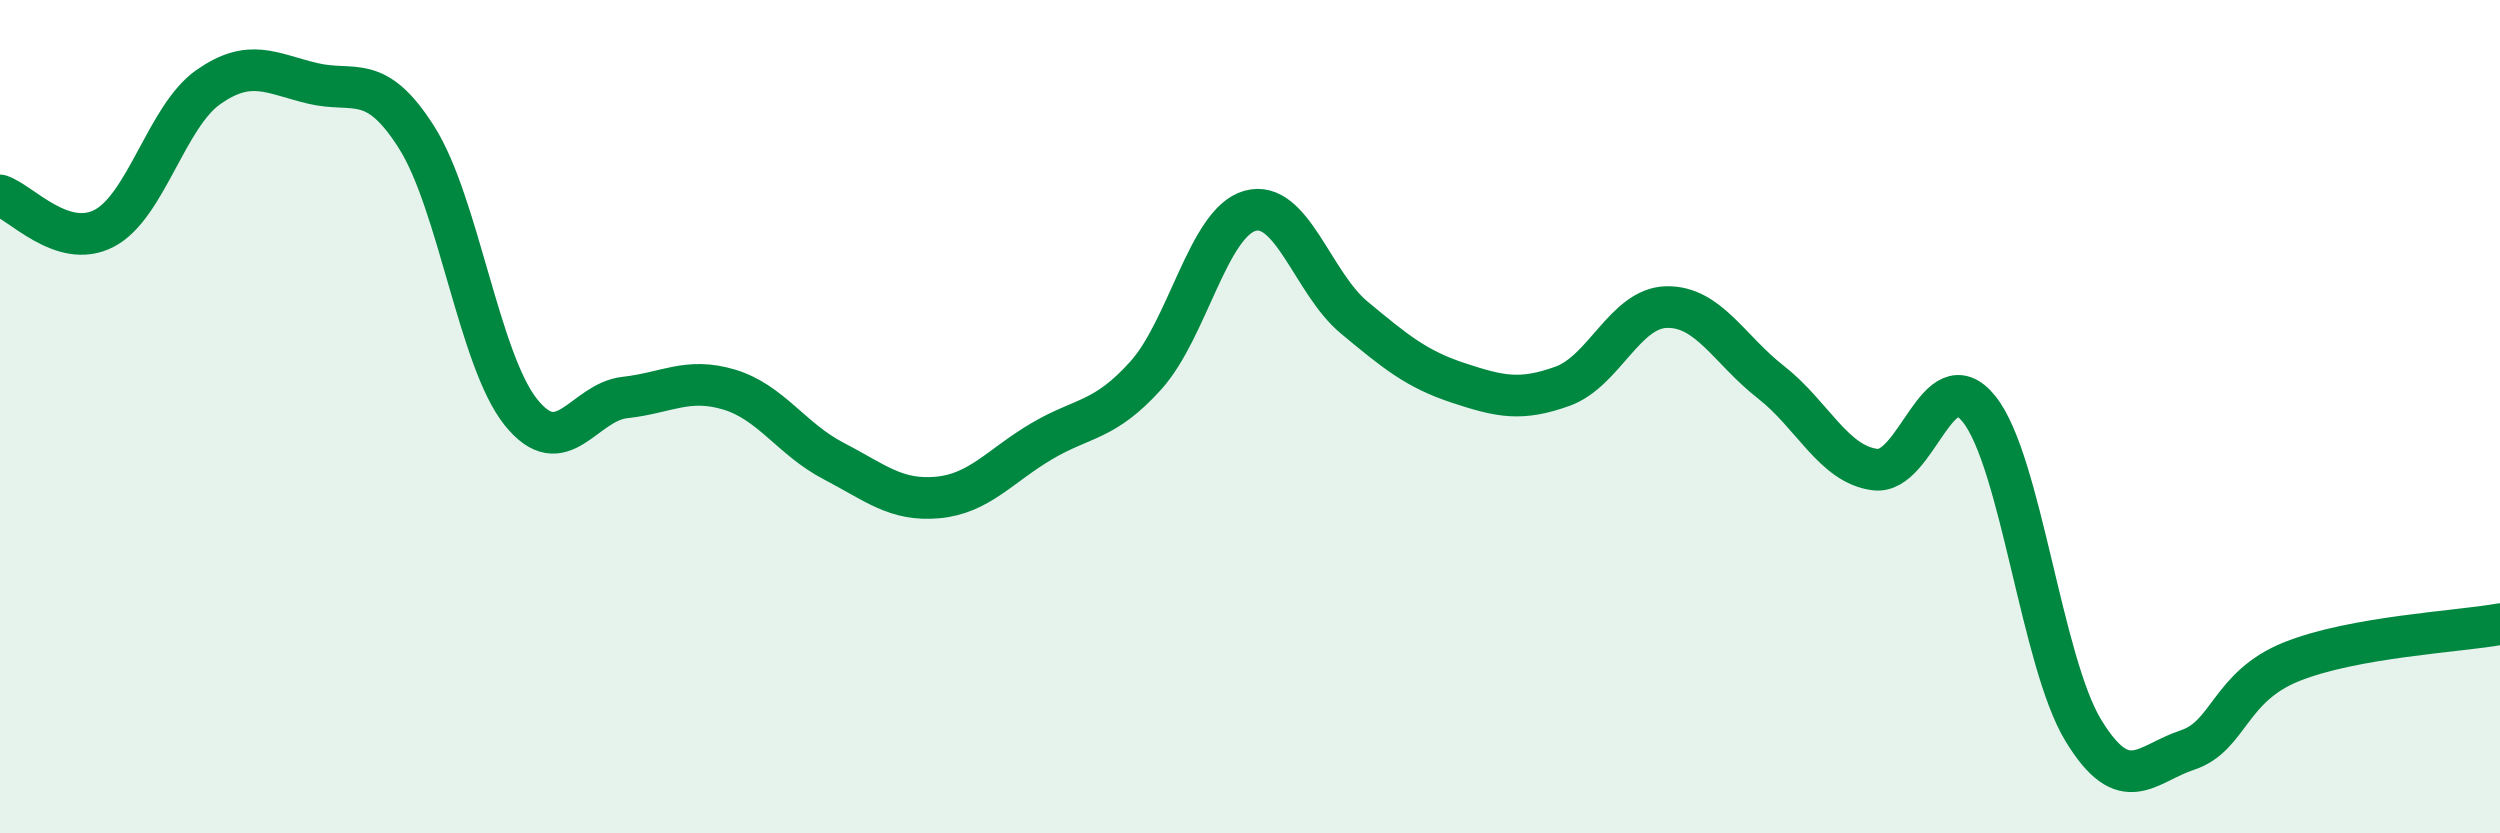
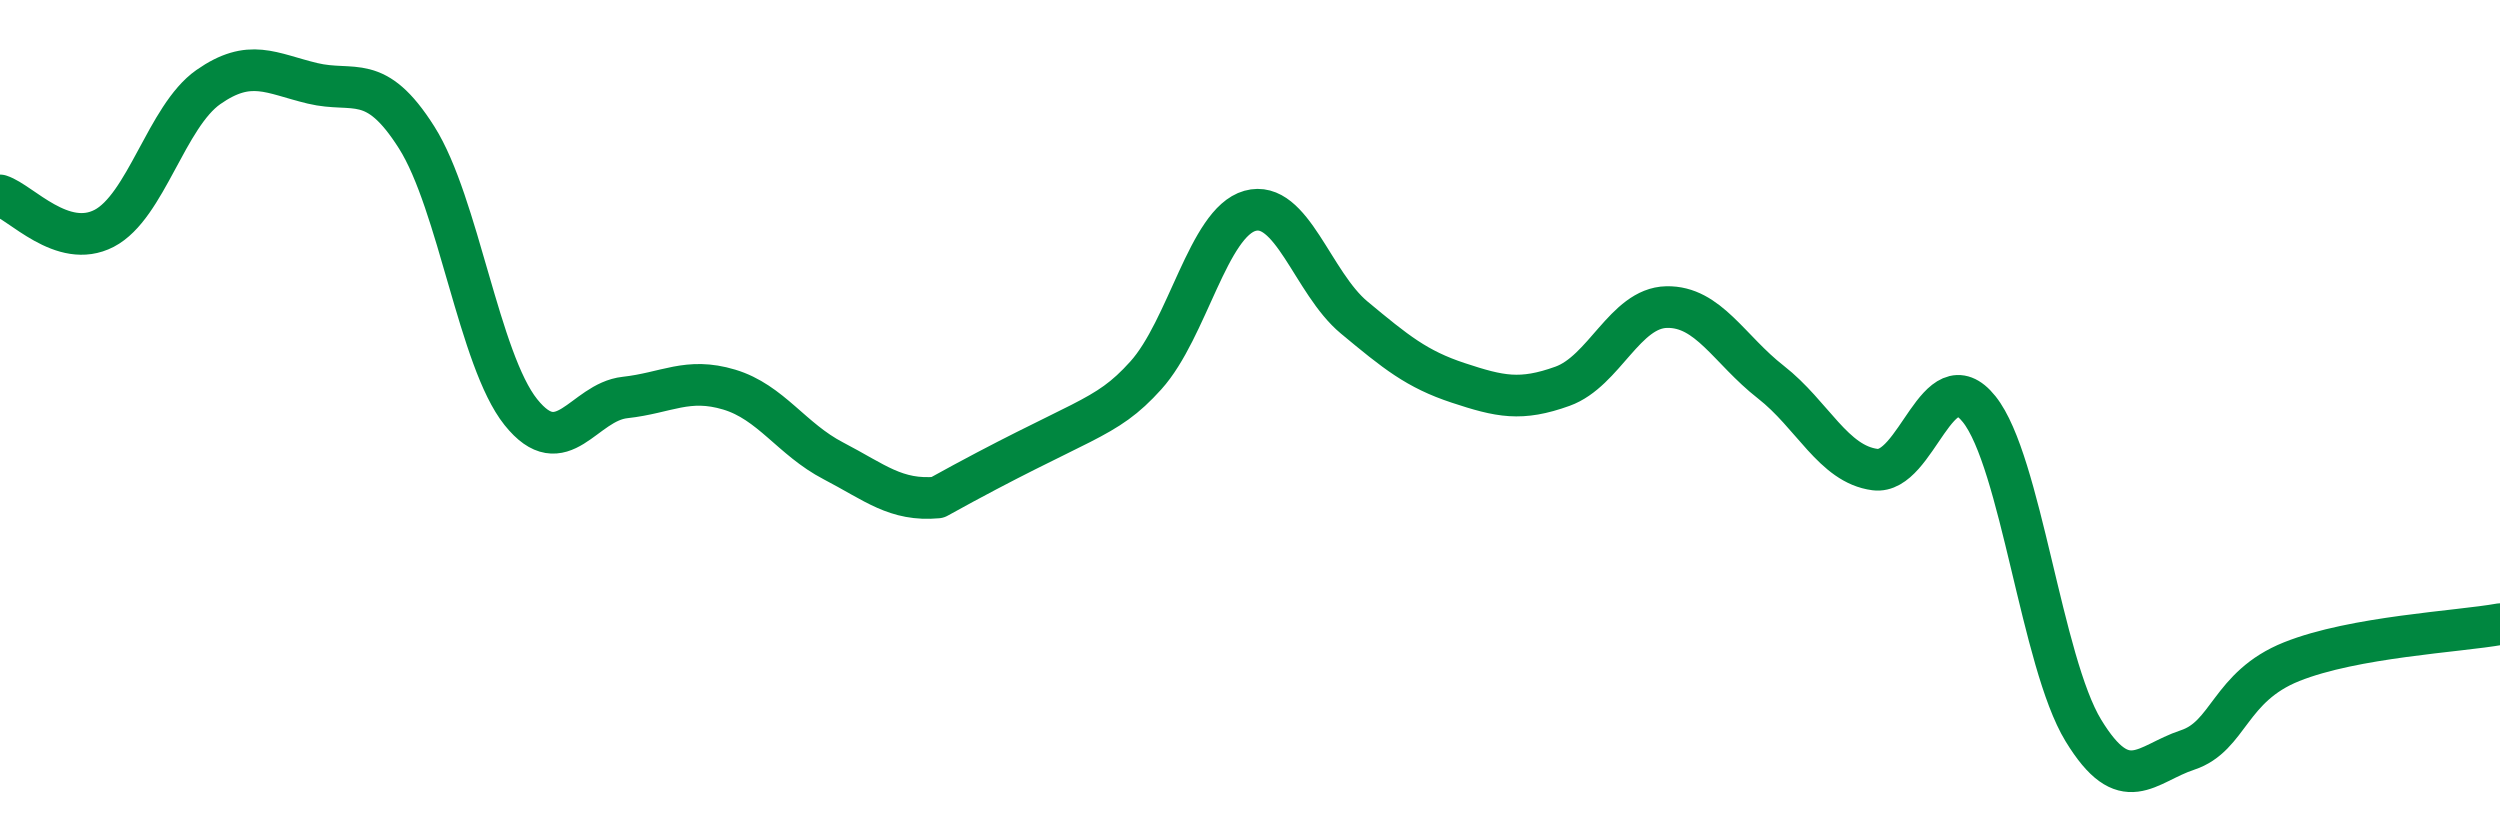
<svg xmlns="http://www.w3.org/2000/svg" width="60" height="20" viewBox="0 0 60 20">
-   <path d="M 0,4.69 C 0.5,4.85 1.5,6 2.5,5.48 C 3.5,4.96 4,2.79 5,2.09 C 6,1.39 6.5,1.76 7.5,2 C 8.5,2.24 9,1.72 10,3.3 C 11,4.88 11.5,8.64 12.5,9.89 C 13.5,11.14 14,9.65 15,9.54 C 16,9.43 16.5,9.05 17.5,9.35 C 18.5,9.65 19,10.54 20,11.06 C 21,11.58 21.5,12.03 22.5,11.94 C 23.5,11.85 24,11.18 25,10.59 C 26,10 26.5,10.12 27.5,9.01 C 28.5,7.9 29,5.34 30,5.06 C 31,4.78 31.5,6.79 32.5,7.62 C 33.5,8.45 34,8.86 35,9.19 C 36,9.52 36.5,9.63 37.5,9.27 C 38.5,8.91 39,7.39 40,7.37 C 41,7.35 41.5,8.39 42.5,9.17 C 43.5,9.95 44,11.14 45,11.27 C 46,11.4 46.5,8.57 47.5,9.82 C 48.5,11.07 49,15.89 50,17.53 C 51,19.17 51.5,18.33 52.5,18 C 53.5,17.67 53.5,16.48 55,15.88 C 56.5,15.28 59,15.16 60,14.98L60 20L0 20Z" fill="#008740" opacity="0.1" stroke-linecap="round" stroke-linejoin="round" />
-   <path d="M 0,4.69 C 0.5,4.85 1.5,6 2.5,5.48 C 3.5,4.96 4,2.79 5,2.09 C 6,1.39 6.5,1.76 7.5,2 C 8.5,2.24 9,1.72 10,3.3 C 11,4.88 11.5,8.64 12.5,9.89 C 13.5,11.14 14,9.65 15,9.54 C 16,9.43 16.5,9.05 17.5,9.35 C 18.5,9.65 19,10.54 20,11.06 C 21,11.58 21.5,12.03 22.5,11.94 C 23.5,11.85 24,11.18 25,10.59 C 26,10 26.5,10.12 27.5,9.01 C 28.5,7.9 29,5.34 30,5.06 C 31,4.78 31.5,6.79 32.5,7.62 C 33.5,8.45 34,8.86 35,9.19 C 36,9.52 36.5,9.63 37.5,9.27 C 38.5,8.91 39,7.39 40,7.37 C 41,7.35 41.5,8.39 42.5,9.17 C 43.5,9.95 44,11.14 45,11.27 C 46,11.4 46.5,8.57 47.5,9.82 C 48.5,11.07 49,15.89 50,17.53 C 51,19.17 51.5,18.33 52.5,18 C 53.5,17.67 53.5,16.48 55,15.88 C 56.5,15.28 59,15.16 60,14.98" stroke="#008740" stroke-width="1" fill="none" stroke-linecap="round" stroke-linejoin="round" />
+   <path d="M 0,4.69 C 0.5,4.85 1.5,6 2.5,5.48 C 3.5,4.96 4,2.79 5,2.09 C 6,1.39 6.5,1.76 7.5,2 C 8.5,2.24 9,1.72 10,3.3 C 11,4.88 11.5,8.64 12.5,9.89 C 13.5,11.14 14,9.65 15,9.54 C 16,9.43 16.5,9.05 17.5,9.35 C 18.5,9.65 19,10.54 20,11.06 C 21,11.58 21.5,12.03 22.5,11.94 C 26,10 26.5,10.12 27.5,9.01 C 28.5,7.9 29,5.34 30,5.06 C 31,4.78 31.5,6.79 32.5,7.62 C 33.5,8.45 34,8.86 35,9.19 C 36,9.52 36.5,9.63 37.5,9.27 C 38.5,8.91 39,7.39 40,7.37 C 41,7.35 41.5,8.39 42.5,9.17 C 43.5,9.95 44,11.14 45,11.27 C 46,11.4 46.5,8.57 47.5,9.82 C 48.5,11.07 49,15.89 50,17.53 C 51,19.17 51.5,18.33 52.5,18 C 53.5,17.67 53.5,16.48 55,15.88 C 56.5,15.28 59,15.16 60,14.98" stroke="#008740" stroke-width="1" fill="none" stroke-linecap="round" stroke-linejoin="round" />
</svg>